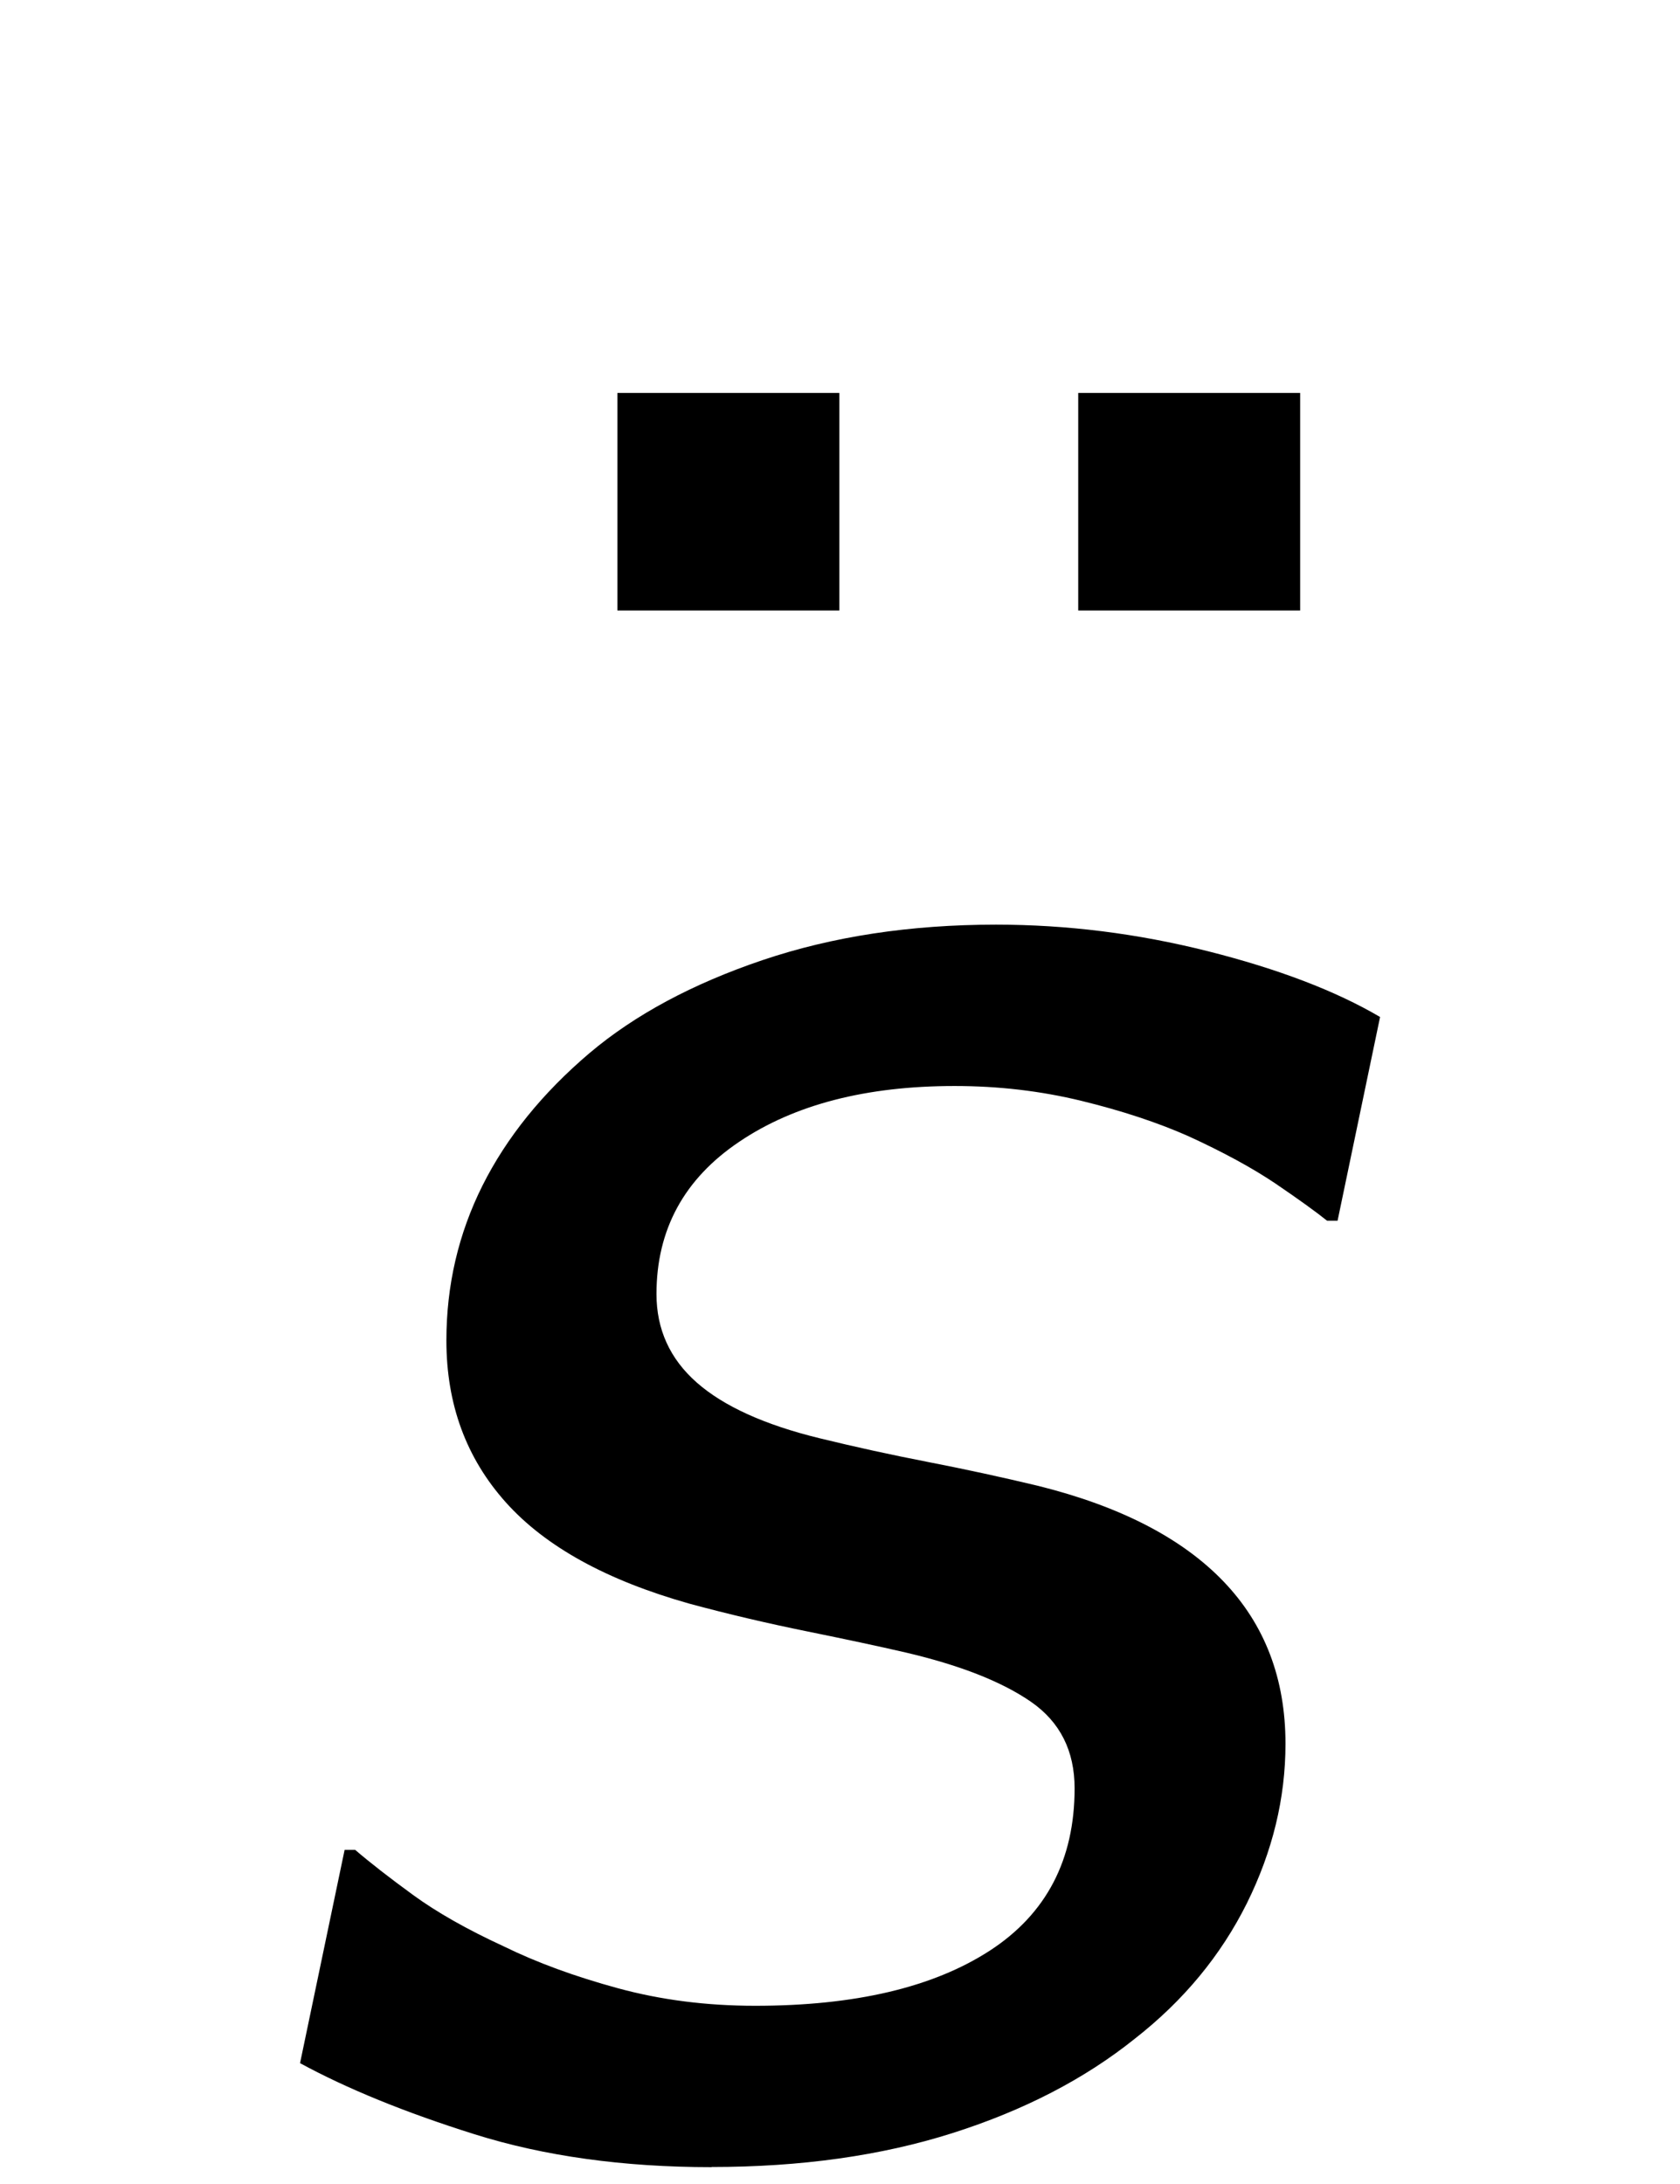
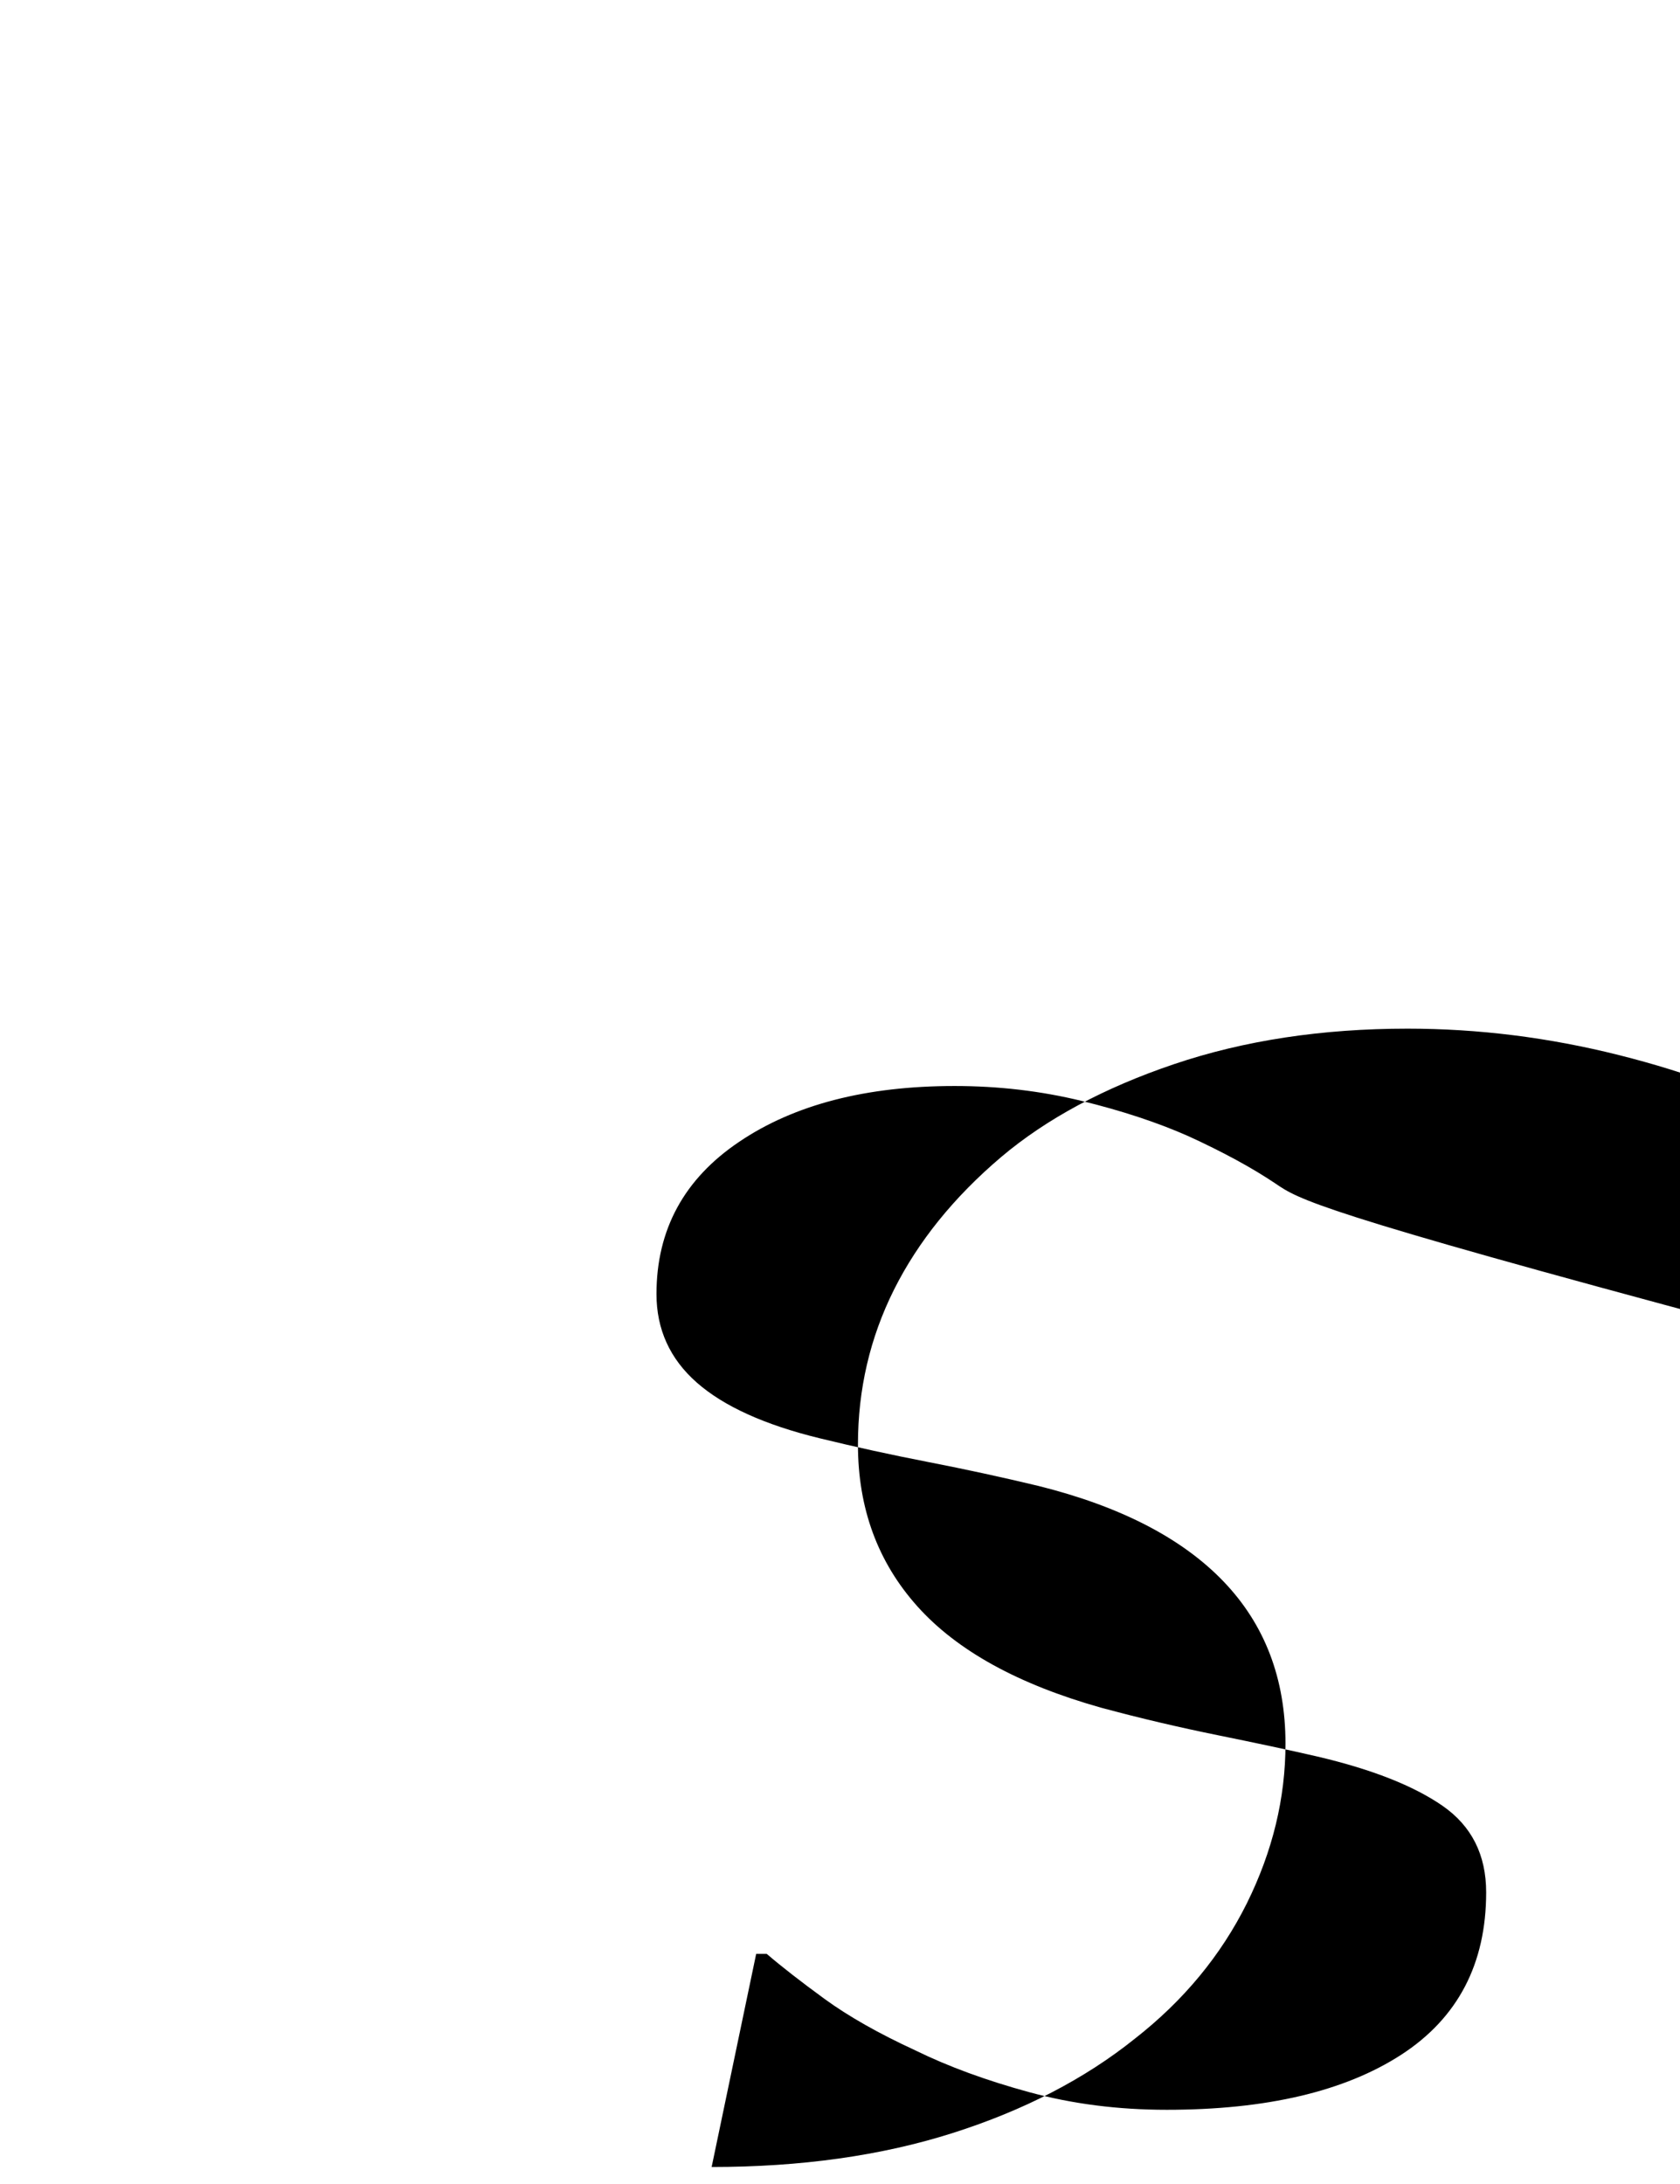
<svg xmlns="http://www.w3.org/2000/svg" xmlns:ns1="http://www.inkscape.org/namespaces/inkscape" xmlns:ns2="http://sodipodi.sourceforge.net/DTD/sodipodi-0.dtd" width="10" height="13" id="svg2" version="1.1" ns1:version="0.48.4 r9939" ns2:docname="sumlitalic.svg">
  <defs id="defs4" />
  <ns2:namedview id="base" pagecolor="#ffffff" bordercolor="#666666" borderopacity="1.0" ns1:pageopacity="0.0" ns1:pageshadow="2" ns1:zoom="45.254834" ns1:cx="10.851527" ns1:cy="8.4237624" ns1:document-units="px" ns1:current-layer="layer1" showgrid="true" showguides="true" ns1:guide-bbox="true" showborder="true" borderlayer="false" width="12px" ns1:window-width="1920" ns1:window-height="1030" ns1:window-x="1912" ns1:window-y="-8" ns1:window-maximized="1" fit-margin-top="0.9" fit-margin-left="0.5" fit-margin-right="0" fit-margin-bottom="0.1">
    <ns2:guide orientation="0,1" position="273.963,496.694" id="guide3008" />
    <ns2:guide orientation="1,0" position="268.494,487.158" id="guide3010" />
    <ns2:guide orientation="1,0" position="277.002,486.363" id="guide3012" />
    <ns2:guide orientation="0,1" position="-5.711,9.387" id="guide3003" />
    <ns2:guide orientation="0,1" position="-33.086,7.512" id="guide3005" />
    <ns1:grid type="xygrid" id="grid3003" empspacing="5" visible="true" enabled="true" snapvisiblegridlinesonly="true" originx="1.964px" originy="0.1px" />
  </ns2:namedview>
  <g ns1:groupmode="layer" id="layer2" ns1:label="Real hat" style="display:none" ns2:insensitive="true" transform="translate(1.998,-1.559)">
    <flowRoot xml:space="preserve" id="flowRoot3026" style="font-size:13px;font-style:normal;font-weight:normal;line-height:125%;letter-spacing:0px;word-spacing:0px;fill:#000000;fill-opacity:1;stroke:none;display:inline;font-family:Sans" transform="matrix(1.028,0,0,0.713,-27.424,-15.159)">
      <flowRegion id="flowRegion3028">
-         <rect id="rect3030" width="26.693" height="17.678" x="26.34" y="18.055" />
-       </flowRegion>
+         </flowRegion>
      <flowPara id="flowPara3034">˄</flowPara>
    </flowRoot>
  </g>
  <g ns1:label="SVG version" ns1:groupmode="layer" id="layer1" transform="translate(0.878,-1036.537)" style="display:inline">
    <g style="font-size:40px;font-style:normal;font-weight:normal;line-height:125%;letter-spacing:0px;word-spacing:0px;fill:#000000;fill-opacity:1;stroke:none;font-family:Sans" id="text3001" transform="translate(-0.179,0)">
      <g transform="matrix(0.951,0,0,0.951,15.72,1036.428)" style="font-size:13.6px;font-variant:normal;font-stretch:normal;fill:#000000;font-family:Verdana;-inkscape-font-specification:Verdana" id="text3009">
-         <path d="m -12.811,13.679 c -0.553,0 -1.048,-0.069 -1.484,-0.206 -0.436,-0.137 -0.8,-0.286 -1.092,-0.445 l 0.279,-1.335 0.066,0 c 0.093,0.08 0.214,0.174 0.362,0.282 0.148,0.108 0.338,0.216 0.568,0.322 0.208,0.102 0.446,0.189 0.714,0.262 0.268,0.073 0.554,0.11 0.86,0.11 0.624,1e-6 1.113,-0.115 1.468,-0.345 0.354,-0.23 0.531,-0.569 0.531,-1.016 -5e-6,-0.235 -0.091,-0.415 -0.272,-0.541 -0.182,-0.126 -0.443,-0.229 -0.784,-0.309 -0.173,-0.04 -0.38,-0.084 -0.621,-0.133 -0.241,-0.049 -0.486,-0.106 -0.734,-0.173 -0.518,-0.146 -0.901,-0.357 -1.149,-0.634 -0.248,-0.277 -0.372,-0.614 -0.372,-1.013 -1e-6,-0.345 0.075,-0.668 0.226,-0.97 0.151,-0.301 0.374,-0.578 0.671,-0.83 0.283,-0.239 0.644,-0.433 1.082,-0.581 0.438,-0.148 0.925,-0.222 1.461,-0.222 0.443,7.6e-6 0.884,0.055 1.325,0.166 0.44,0.111 0.8,0.248 1.079,0.412 l -0.266,1.275 -0.066,0 C -9.03,7.698 -9.137,7.621 -9.281,7.523 -9.425,7.426 -9.608,7.326 -9.829,7.225 -10.019,7.141 -10.242,7.067 -10.496,7.005 c -0.255,-0.062 -0.519,-0.093 -0.794,-0.093 -0.553,6.6e-6 -1.003,0.116 -1.348,0.349 -0.345,0.232 -0.518,0.55 -0.518,0.953 -3e-6,0.221 0.084,0.406 0.252,0.554 0.168,0.148 0.425,0.265 0.77,0.349 0.217,0.053 0.444,0.103 0.681,0.149 0.237,0.046 0.466,0.096 0.687,0.149 0.514,0.128 0.9,0.328 1.159,0.598 0.259,0.27 0.388,0.609 0.388,1.016 -6.3e-6,0.341 -0.081,0.674 -0.242,0.999 -0.162,0.325 -0.395,0.608 -0.701,0.847 -0.314,0.252 -0.695,0.449 -1.142,0.591 -0.447,0.142 -0.95,0.212 -1.507,0.212 z" style="font-style:oblique;-inkscape-font-specification:Verdana Oblique" id="path3014" ns1:connector-curvature="0" />
+         <path d="m -12.811,13.679 l 0.279,-1.335 0.066,0 c 0.093,0.08 0.214,0.174 0.362,0.282 0.148,0.108 0.338,0.216 0.568,0.322 0.208,0.102 0.446,0.189 0.714,0.262 0.268,0.073 0.554,0.11 0.86,0.11 0.624,1e-6 1.113,-0.115 1.468,-0.345 0.354,-0.23 0.531,-0.569 0.531,-1.016 -5e-6,-0.235 -0.091,-0.415 -0.272,-0.541 -0.182,-0.126 -0.443,-0.229 -0.784,-0.309 -0.173,-0.04 -0.38,-0.084 -0.621,-0.133 -0.241,-0.049 -0.486,-0.106 -0.734,-0.173 -0.518,-0.146 -0.901,-0.357 -1.149,-0.634 -0.248,-0.277 -0.372,-0.614 -0.372,-1.013 -1e-6,-0.345 0.075,-0.668 0.226,-0.97 0.151,-0.301 0.374,-0.578 0.671,-0.83 0.283,-0.239 0.644,-0.433 1.082,-0.581 0.438,-0.148 0.925,-0.222 1.461,-0.222 0.443,7.6e-6 0.884,0.055 1.325,0.166 0.44,0.111 0.8,0.248 1.079,0.412 l -0.266,1.275 -0.066,0 C -9.03,7.698 -9.137,7.621 -9.281,7.523 -9.425,7.426 -9.608,7.326 -9.829,7.225 -10.019,7.141 -10.242,7.067 -10.496,7.005 c -0.255,-0.062 -0.519,-0.093 -0.794,-0.093 -0.553,6.6e-6 -1.003,0.116 -1.348,0.349 -0.345,0.232 -0.518,0.55 -0.518,0.953 -3e-6,0.221 0.084,0.406 0.252,0.554 0.168,0.148 0.425,0.265 0.77,0.349 0.217,0.053 0.444,0.103 0.681,0.149 0.237,0.046 0.466,0.096 0.687,0.149 0.514,0.128 0.9,0.328 1.159,0.598 0.259,0.27 0.388,0.609 0.388,1.016 -6.3e-6,0.341 -0.081,0.674 -0.242,0.999 -0.162,0.325 -0.395,0.608 -0.701,0.847 -0.314,0.252 -0.695,0.449 -1.142,0.591 -0.447,0.142 -0.95,0.212 -1.507,0.212 z" style="font-style:oblique;-inkscape-font-specification:Verdana Oblique" id="path3014" ns1:connector-curvature="0" />
      </g>
    </g>
    <g style="font-size:40px;font-style:normal;font-weight:normal;line-height:125%;letter-spacing:0px;word-spacing:0px;fill:#000000;fill-opacity:1;stroke:none;font-family:Sans" id="text2997">
-       <path d="m 6.861,1040.171 -1.321,0 0,-1.295 1.321,0 z m -2.743,0 -1.321,0 0,-1.295 1.321,0 z" style="font-size:13.6px;font-variant:normal;font-stretch:normal;font-family:Verdana;-inkscape-font-specification:Verdana" id="path3002" />
-     </g>
+       </g>
  </g>
</svg>